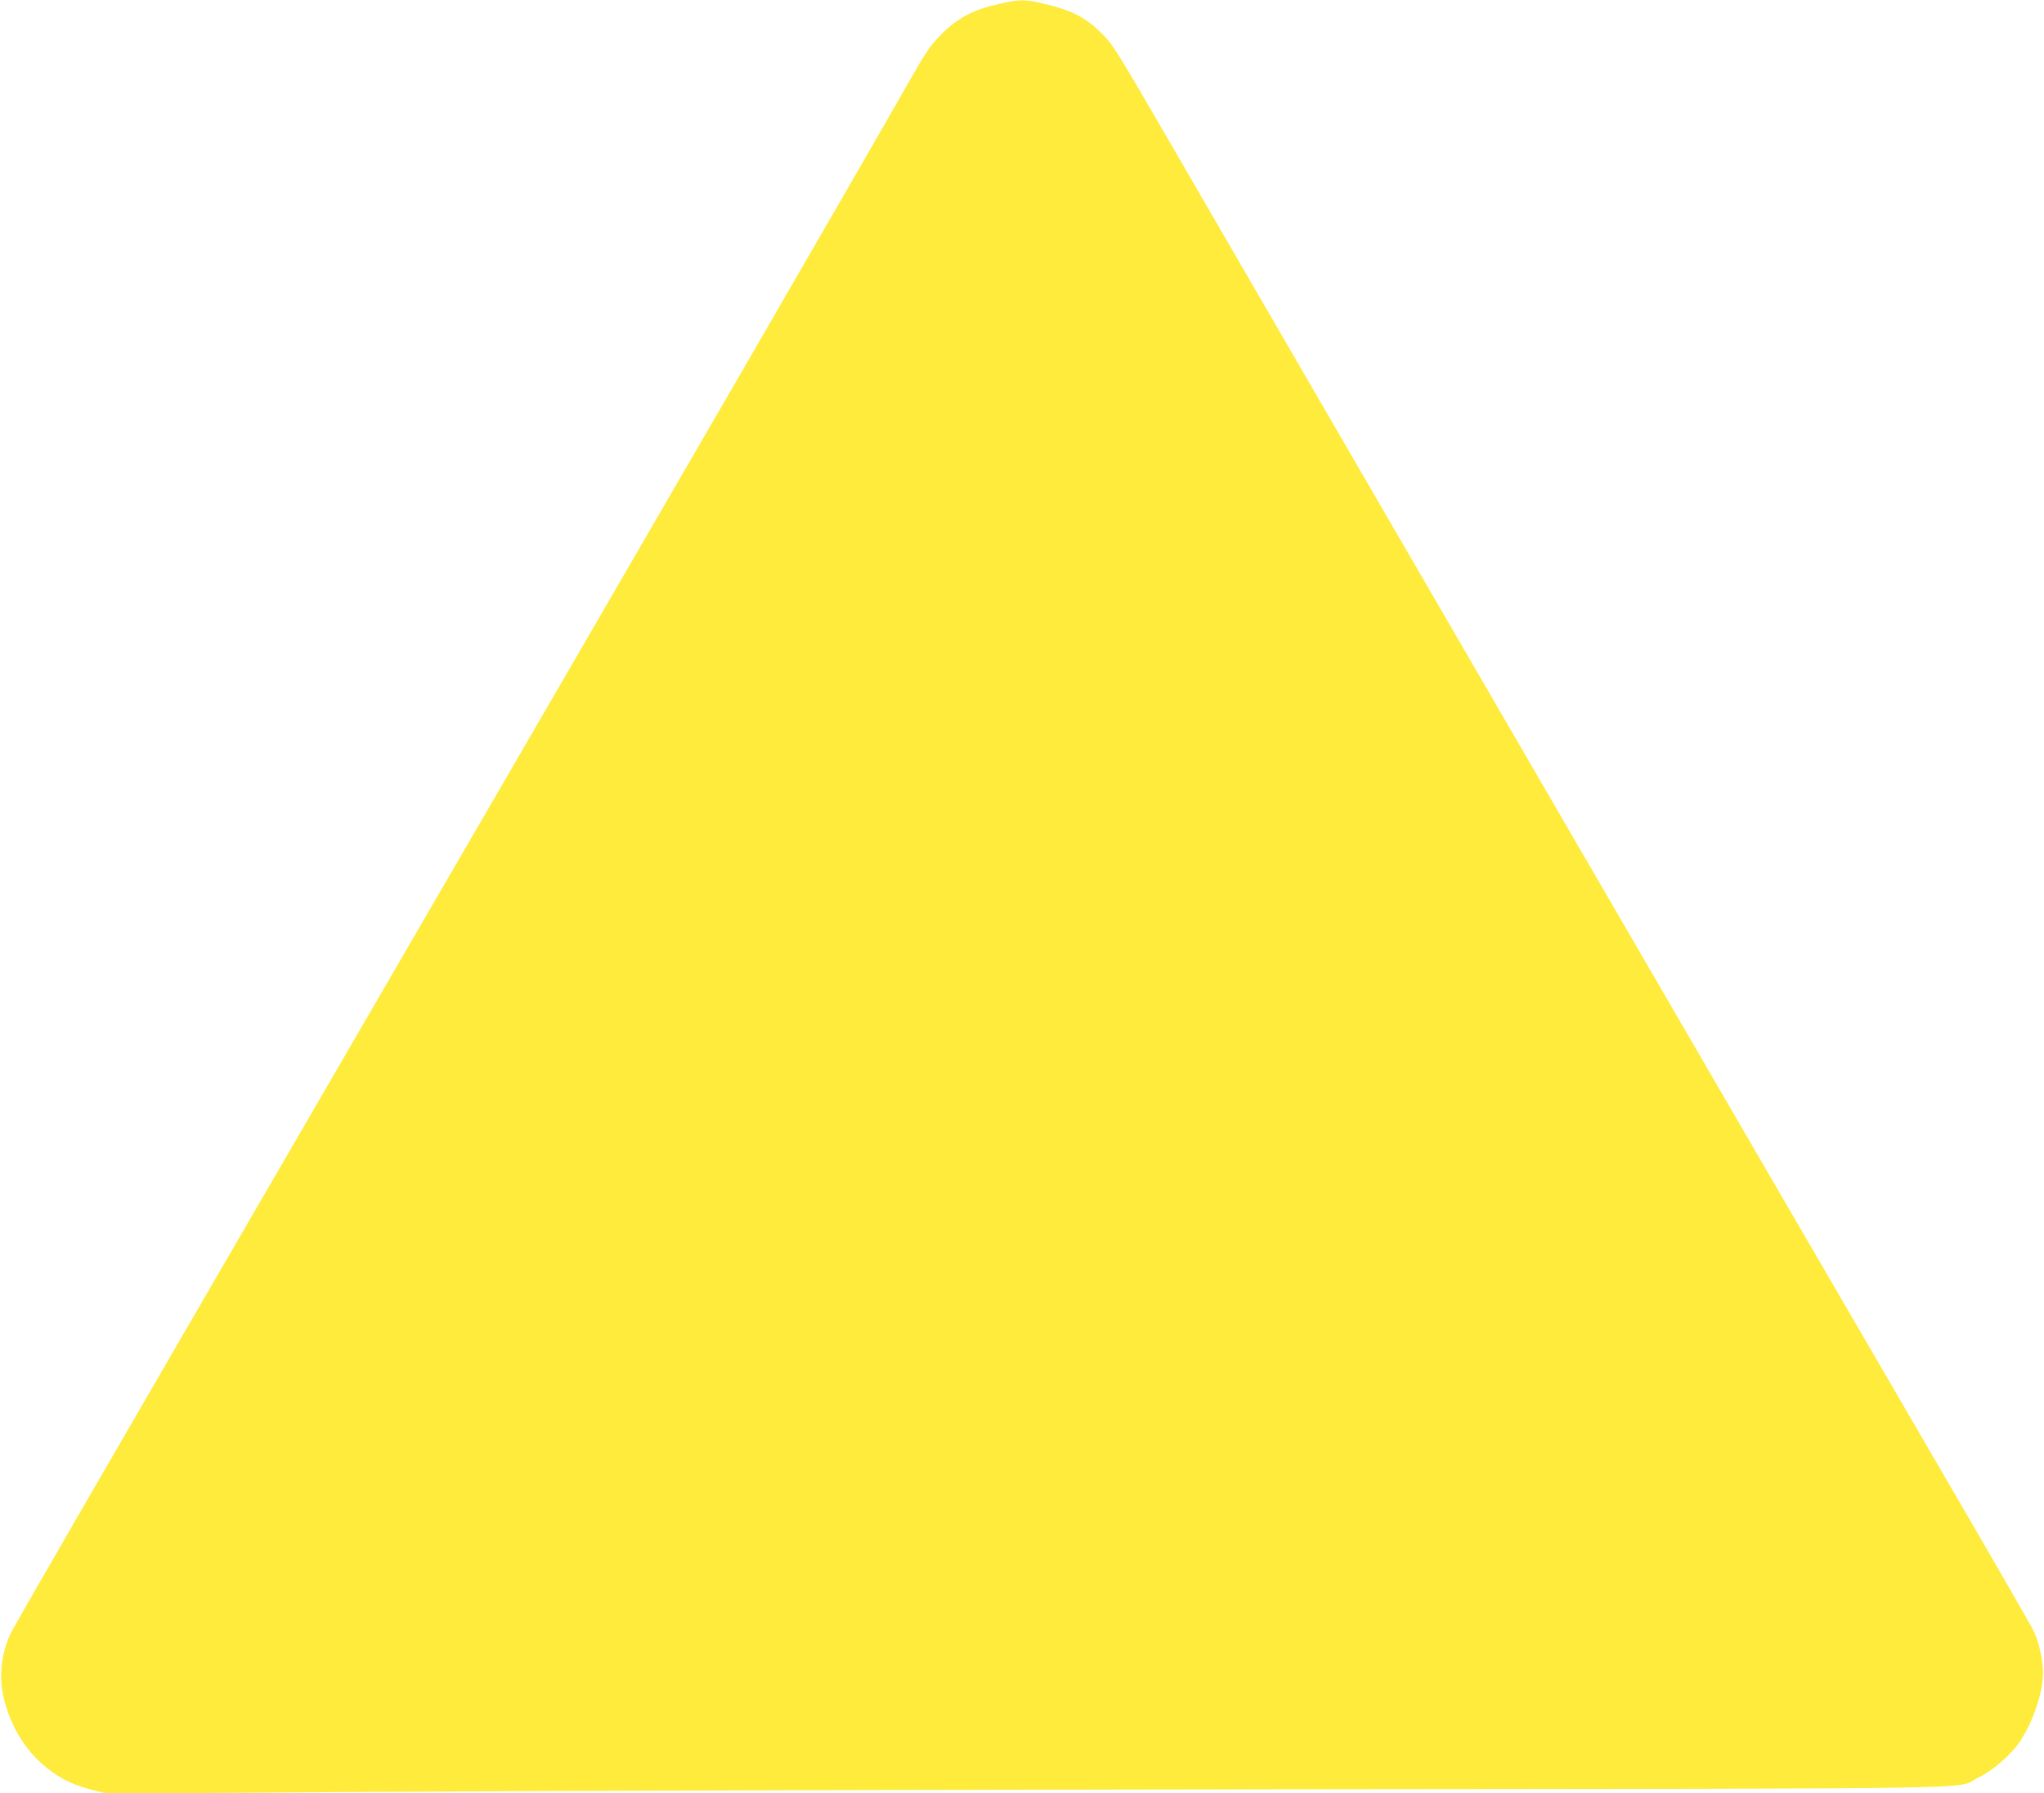
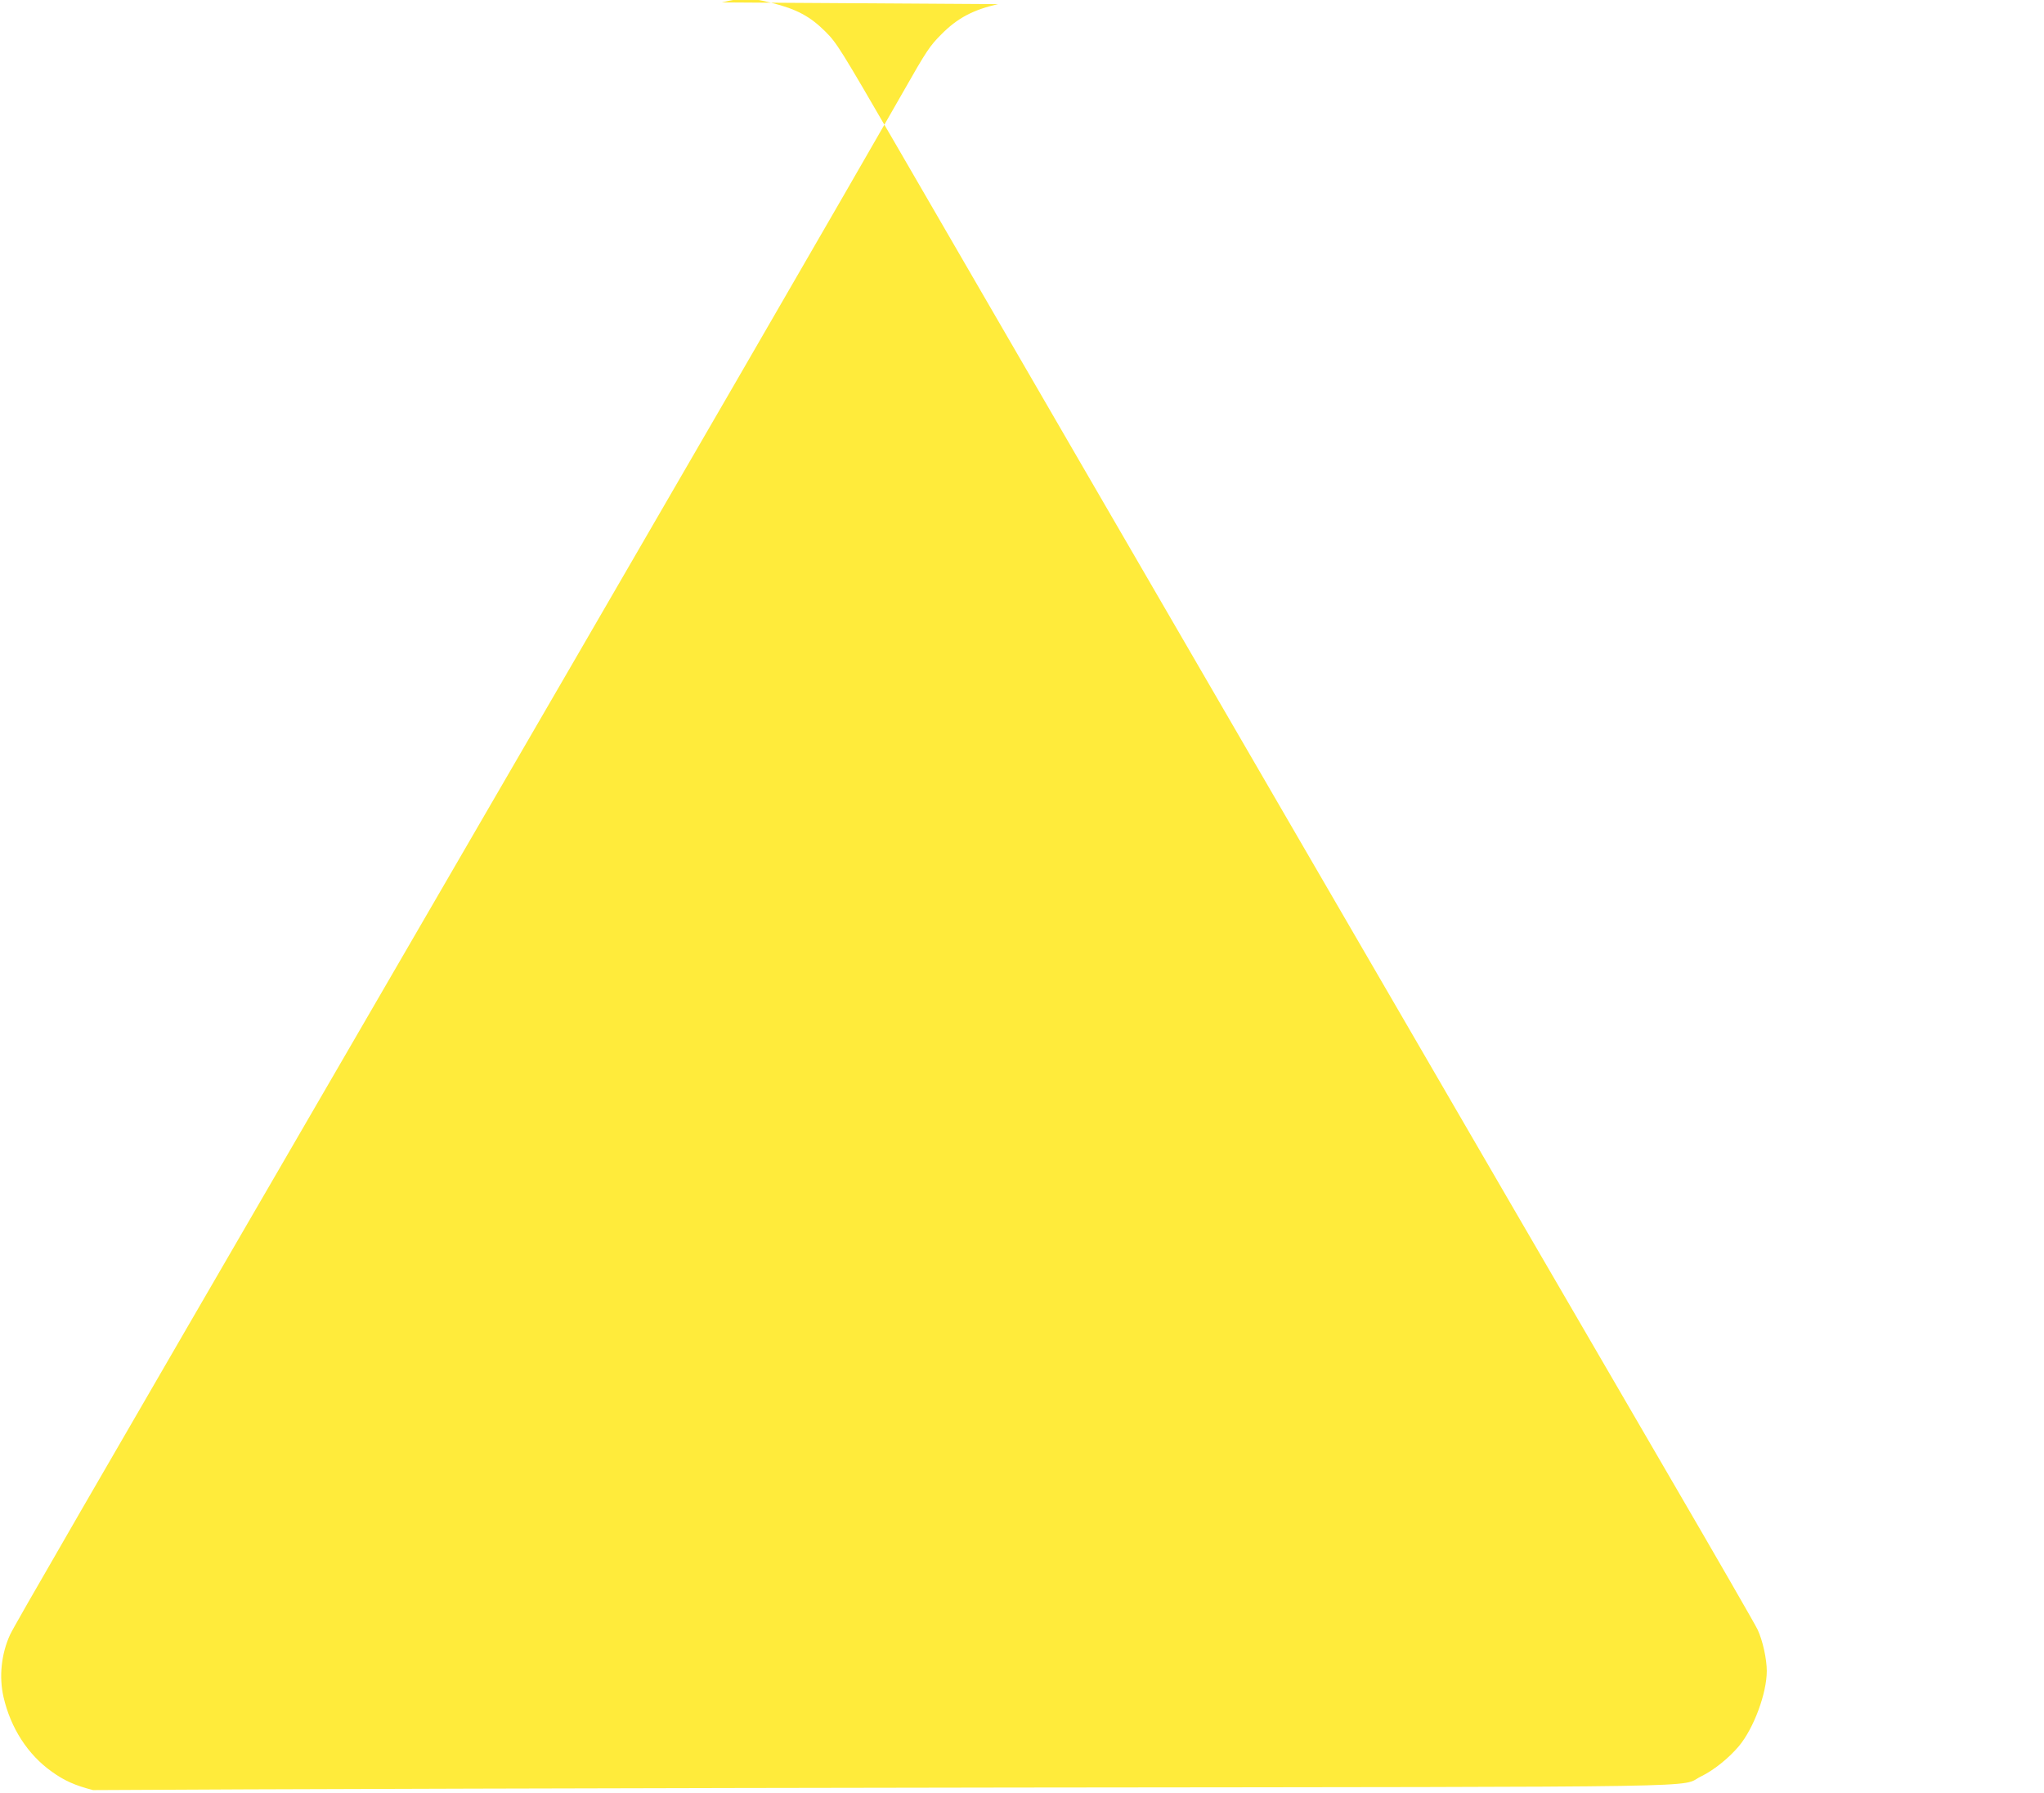
<svg xmlns="http://www.w3.org/2000/svg" version="1.0" width="1280pt" height="1123pt" viewBox="0 0 1280 1123" preserveAspectRatio="xMidYMid meet">
  <g transform="translate(0,1123) scale(0.1,-0.1)" fill="#ffeb3b" stroke="none">
-     <path d="M6250 11204 c-156 -35 -255 -88 -354 -188 -74 -74 -94 -104 -240 -361 -339 -595 -1315 -2280 -3481 -6010 -1657 -2854 -2087 -3597 -2112 -3652 -55 -120 -70 -263 -41 -390 45 -195 152 -361 303 -468 78 -56 145 -86 258 -115 l89 -22 1641 11 c903 6 3494 13 5757 16 4557 5 4167 -1 4313 70 80 39 173 114 237 190 93 112 174 331 174 470 0 74 -25 189 -57 258 -13 29 -264 464 -557 967 -974 1672 -3588 6174 -4849 8350 -337 581 -360 619 -431 690 -96 96 -181 142 -338 181 -140 35 -175 35 -312 3z" />
+     <path d="M6250 11204 c-156 -35 -255 -88 -354 -188 -74 -74 -94 -104 -240 -361 -339 -595 -1315 -2280 -3481 -6010 -1657 -2854 -2087 -3597 -2112 -3652 -55 -120 -70 -263 -41 -390 45 -195 152 -361 303 -468 78 -56 145 -86 258 -115 c903 6 3494 13 5757 16 4557 5 4167 -1 4313 70 80 39 173 114 237 190 93 112 174 331 174 470 0 74 -25 189 -57 258 -13 29 -264 464 -557 967 -974 1672 -3588 6174 -4849 8350 -337 581 -360 619 -431 690 -96 96 -181 142 -338 181 -140 35 -175 35 -312 3z" />
  </g>
</svg>